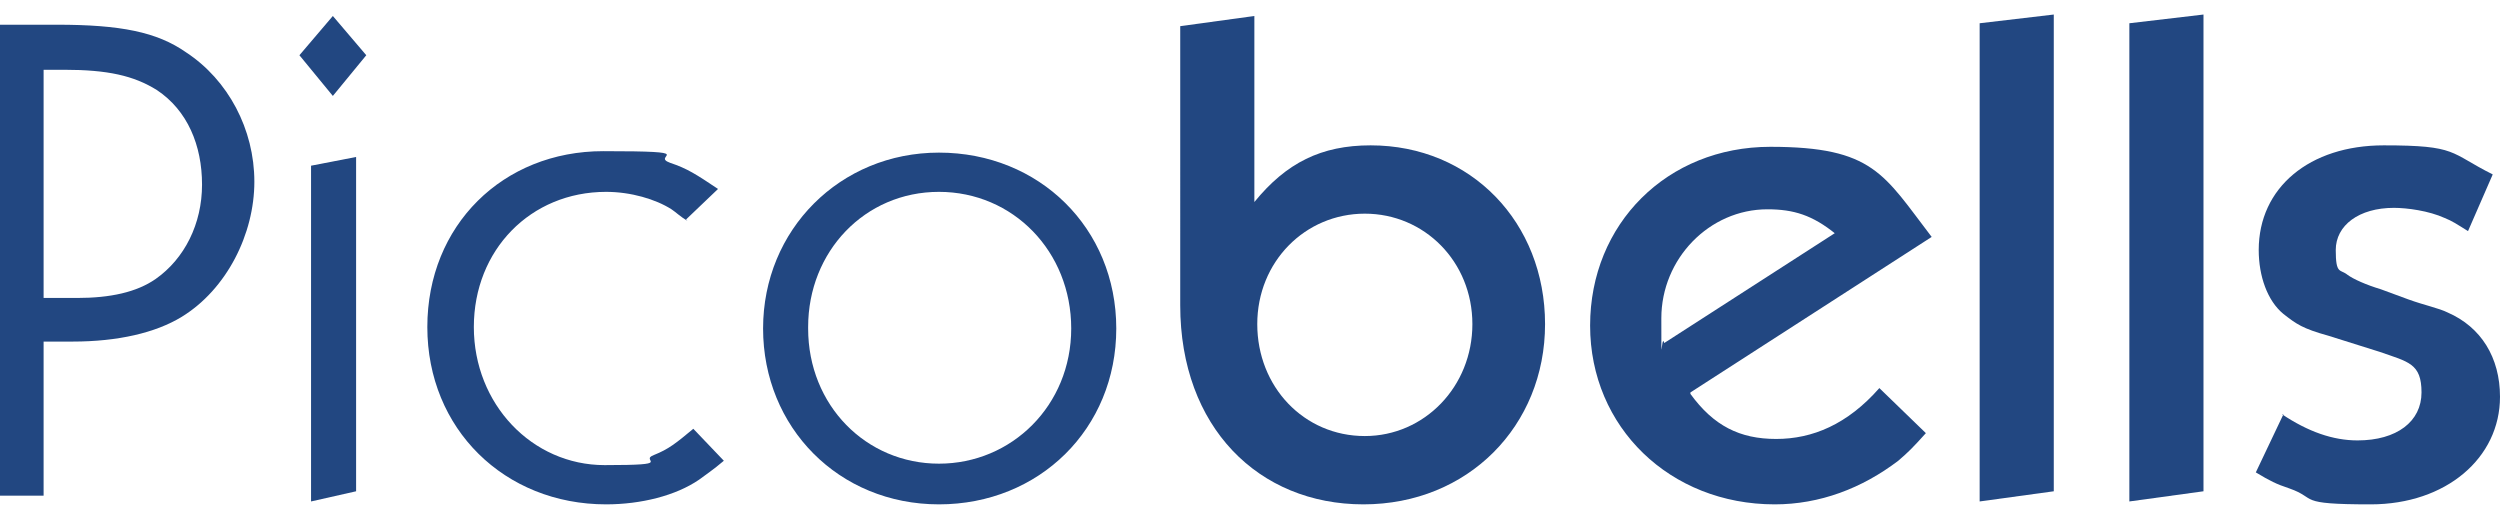
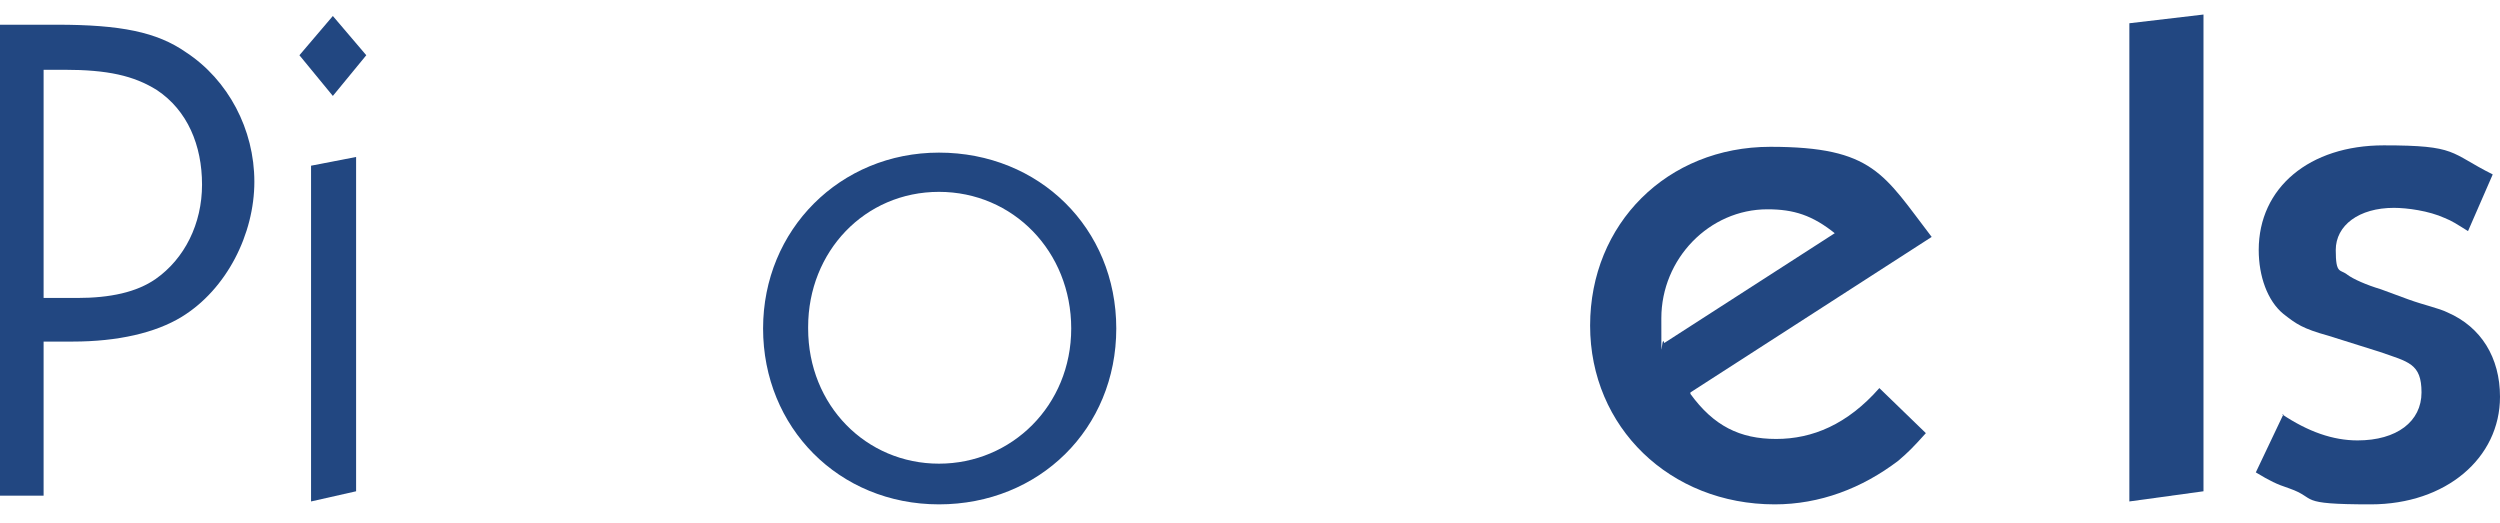
<svg xmlns="http://www.w3.org/2000/svg" id="Ebene_1" width="172" height="36" version="1.1" viewBox="0 0 172 36">
  <defs>
    <style>
      .st0 {
        fill: #224781;
      }
    </style>
  </defs>
  <path class="st0" d="M-.4,34.1V1.7H3.9c4.4,0,6.9.5,8.9,1.9,2.9,1.9,4.7,5.3,4.7,8.9s-1.9,7.4-5,9.3c-1.8,1.1-4.4,1.7-7.5,1.7h-2v10.6H-.4ZM3,4.8v15.7h2.3c2.3,0,4.1-.4,5.4-1.3,2-1.4,3.2-3.8,3.2-6.5s-1-5.1-3.1-6.5c-1.6-1-3.4-1.4-6.4-1.4h-1.4Z" />
  <path class="st0" d="M20.6,3.8l2.3-2.7,2.3,2.7-2.3,2.8-2.3-2.8ZM21.4,34.5V11.4l3.1-.6v23l-3.1.7Z" />
-   <path class="st0" d="M47.3,15.2c-.5-.3-.8-.6-1.1-.8-1.1-.7-2.8-1.2-4.5-1.2-5.2,0-9.1,4-9.1,9.3s4,9.5,9,9.5,2.3-.3,3.4-.7c1-.4,1.5-.8,2.7-1.8l2.1,2.2c-.7.6-1.3,1-1.7,1.3-1.6,1.1-4,1.7-6.4,1.7-7,0-12.3-5.2-12.3-12.2s5.2-12.1,12.1-12.1,3.2.3,4.6.8c1.2.4,1.8.8,3.3,1.8l-2.2,2.1Z" />
  <path class="st0" d="M64.6,10.5c6.9,0,12.2,5.2,12.2,12.1s-5.3,12.1-12.2,12.1-12.1-5.3-12.1-12.1,5.3-12.1,12.1-12.1ZM55.6,22.6c0,5.3,4,9.3,9,9.3s9.1-4,9.1-9.3-4-9.4-9.1-9.4-9,4.1-9,9.3Z" />
-   <path class="st0" d="M86.3,13.9c2.2-2.7,4.6-3.9,8-3.9,6.9,0,12,5.3,12,12.3s-5.3,12.4-12.5,12.4-12.6-5.3-12.6-13.7V1.8l5.1-.7v12.8ZM93.9,30c4.1,0,7.4-3.4,7.4-7.7s-3.3-7.6-7.4-7.6-7.4,3.3-7.4,7.6,3.2,7.7,7.4,7.7Z" />
  <path class="st0" d="M116.3,27.1c1.6,2.2,3.4,3.1,5.9,3.1s4.9-1,7.1-3.5l3.2,3.1c-.9,1-1.2,1.3-1.9,1.9-2.5,1.9-5.4,3-8.5,3-7.2,0-12.7-5.3-12.7-12.3s5.3-12.3,12.4-12.3,7.8,1.9,11.1,6.2l-16.6,10.7ZM126.3,16.1c-1.6-1.3-2.9-1.7-4.7-1.7-4,0-7.3,3.4-7.3,7.5s0,.9.2,1.7l11.8-7.6Z" />
-   <path class="st0" d="M136.2,34.5V1.6l5.1-.6v32.8l-5.1.7Z" />
  <path class="st0" d="M146.5,34.5V1.6l5.1-.6v32.8l-5.1.7Z" />
  <path class="st0" d="M157,28.5c1.8,1.2,3.5,1.8,5.2,1.8,2.7,0,4.4-1.3,4.4-3.3s-.9-2.1-2.9-2.8l-3.5-1.1c-1.8-.5-2.2-.8-3.1-1.5-1.1-.9-1.7-2.6-1.7-4.4,0-4.3,3.5-7.2,8.6-7.2s4.5.5,7.5,2l-1.7,3.9c-.8-.5-1.1-.7-1.6-.9-1.1-.5-2.6-.7-3.5-.7-2.4,0-4,1.2-4,2.9s.3,1.3.8,1.7c.4.3,1.3.7,2.3,1l1.9.7c1.1.4,2.1.6,2.7.9,2.3,1,3.6,3.1,3.6,5.8,0,4.2-3.7,7.4-8.9,7.4s-3.6-.4-5.6-1.1c-.9-.3-1.3-.5-2.3-1.1l1.9-4Z" />
</svg>